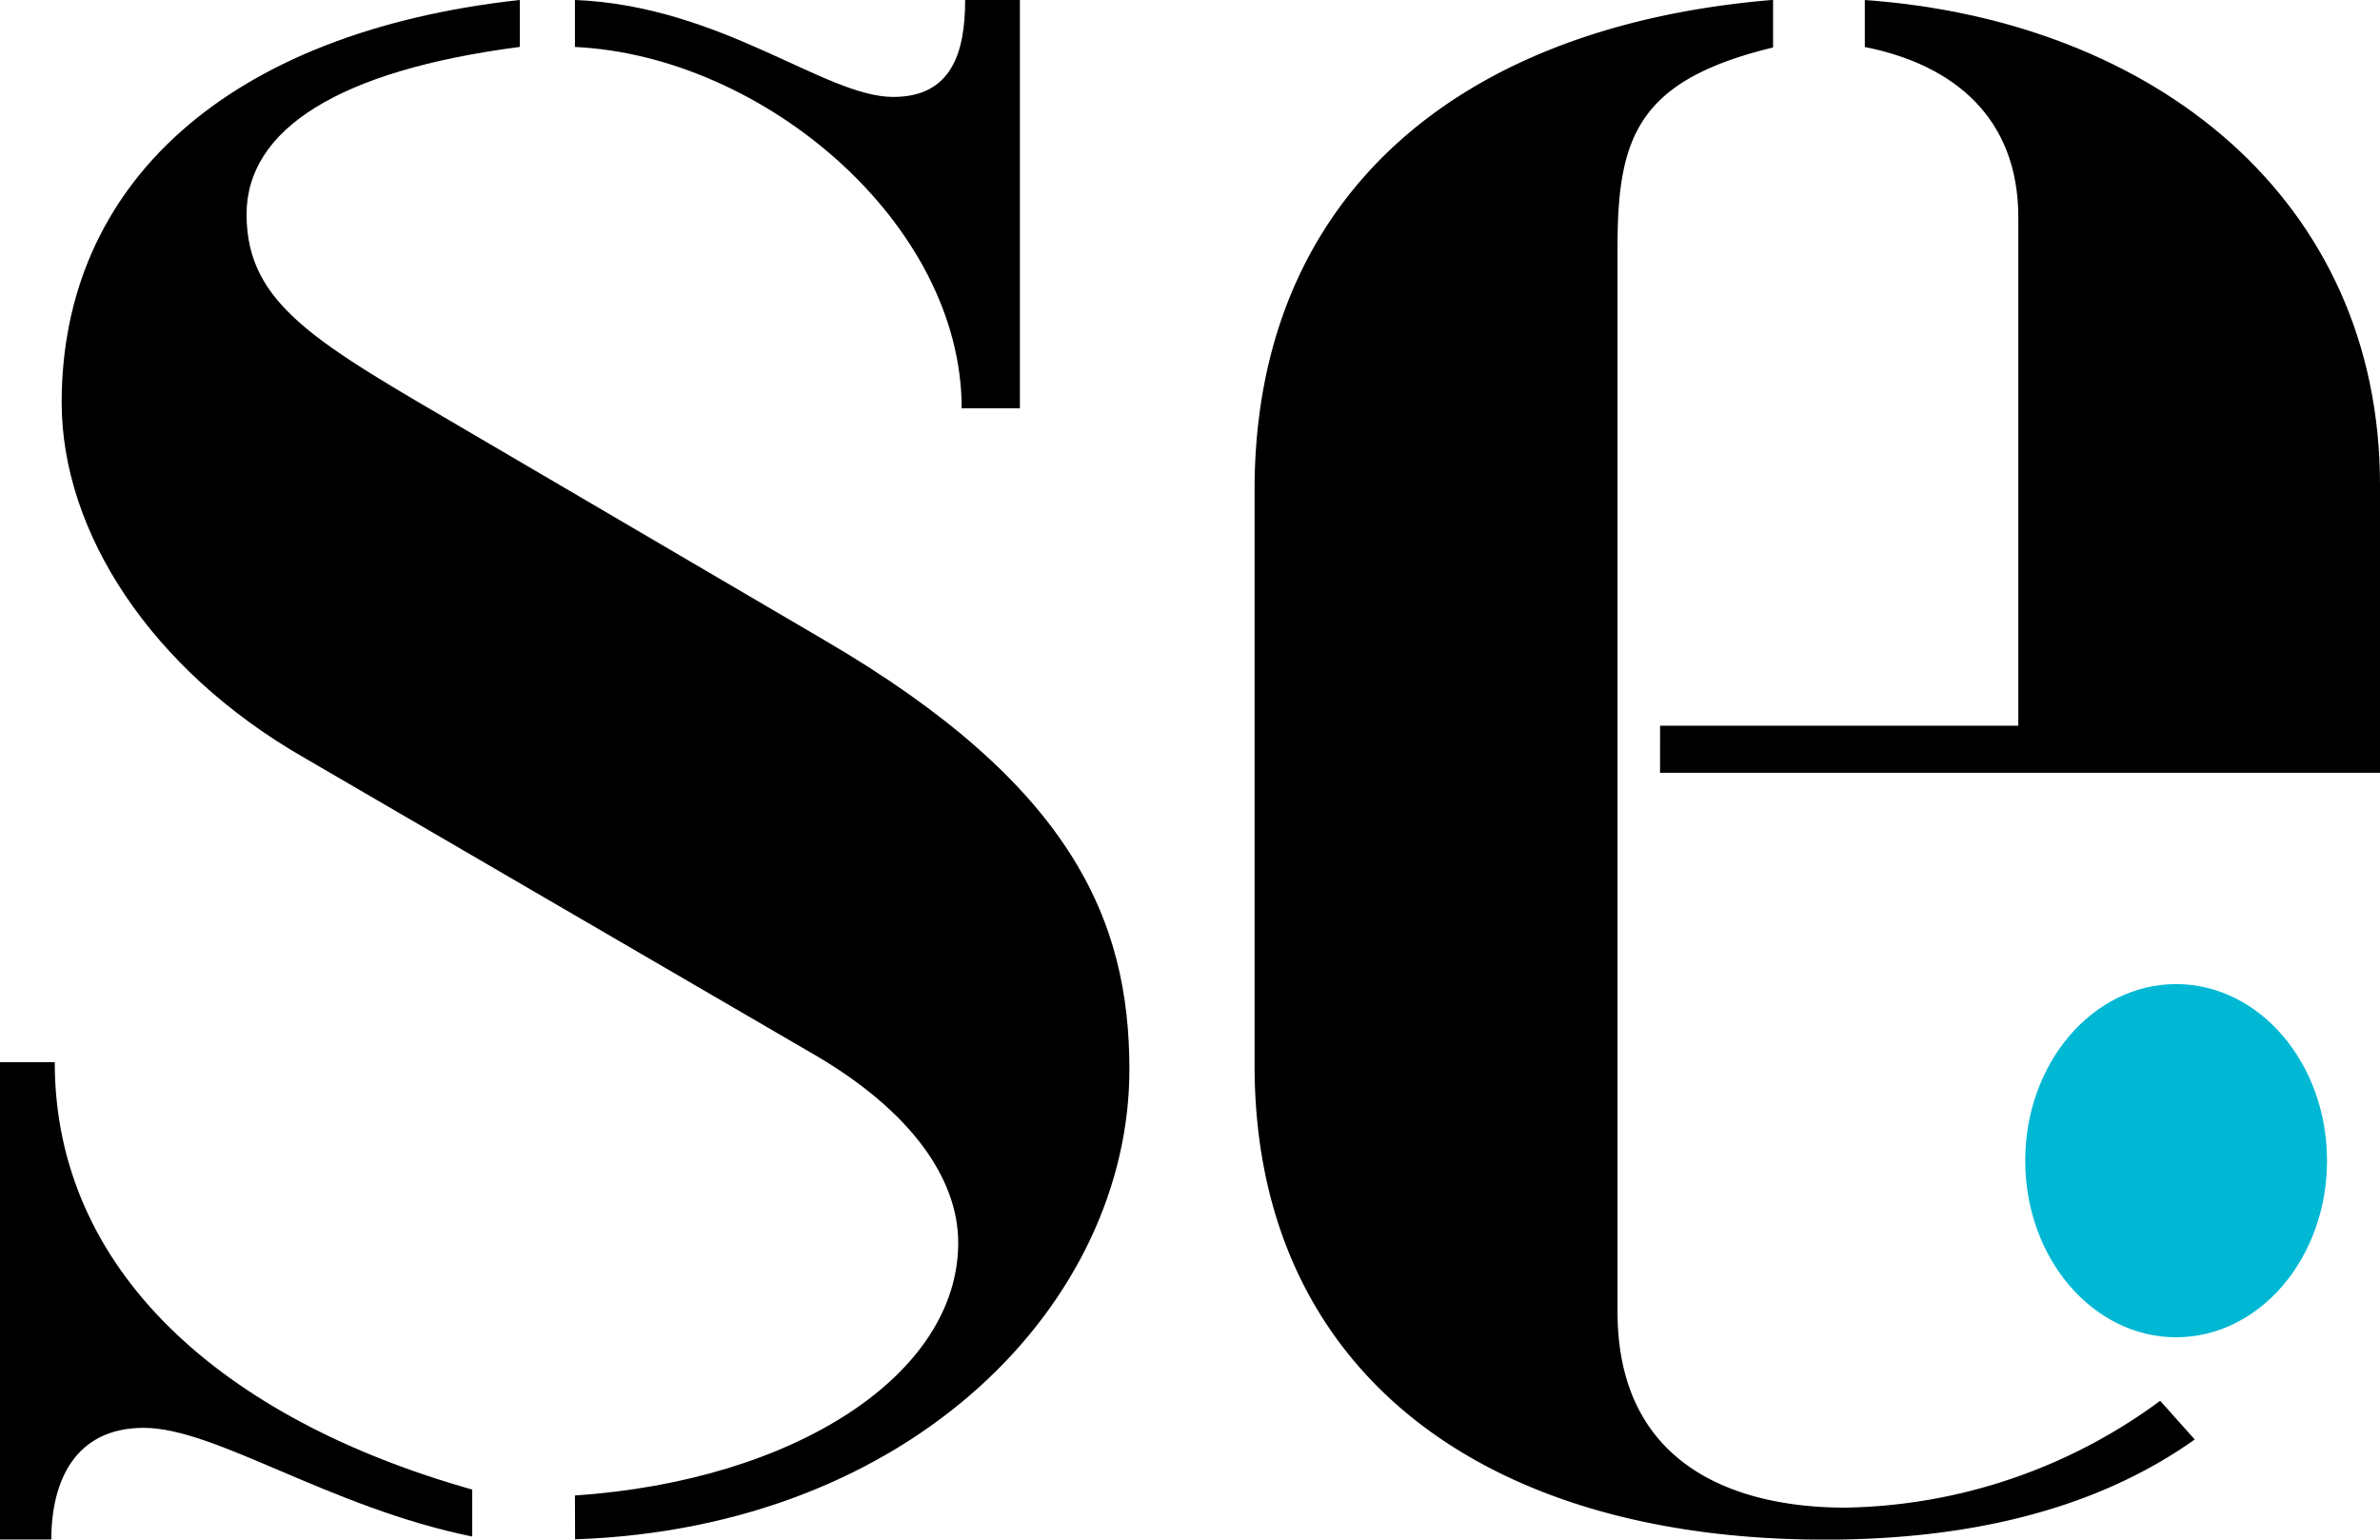
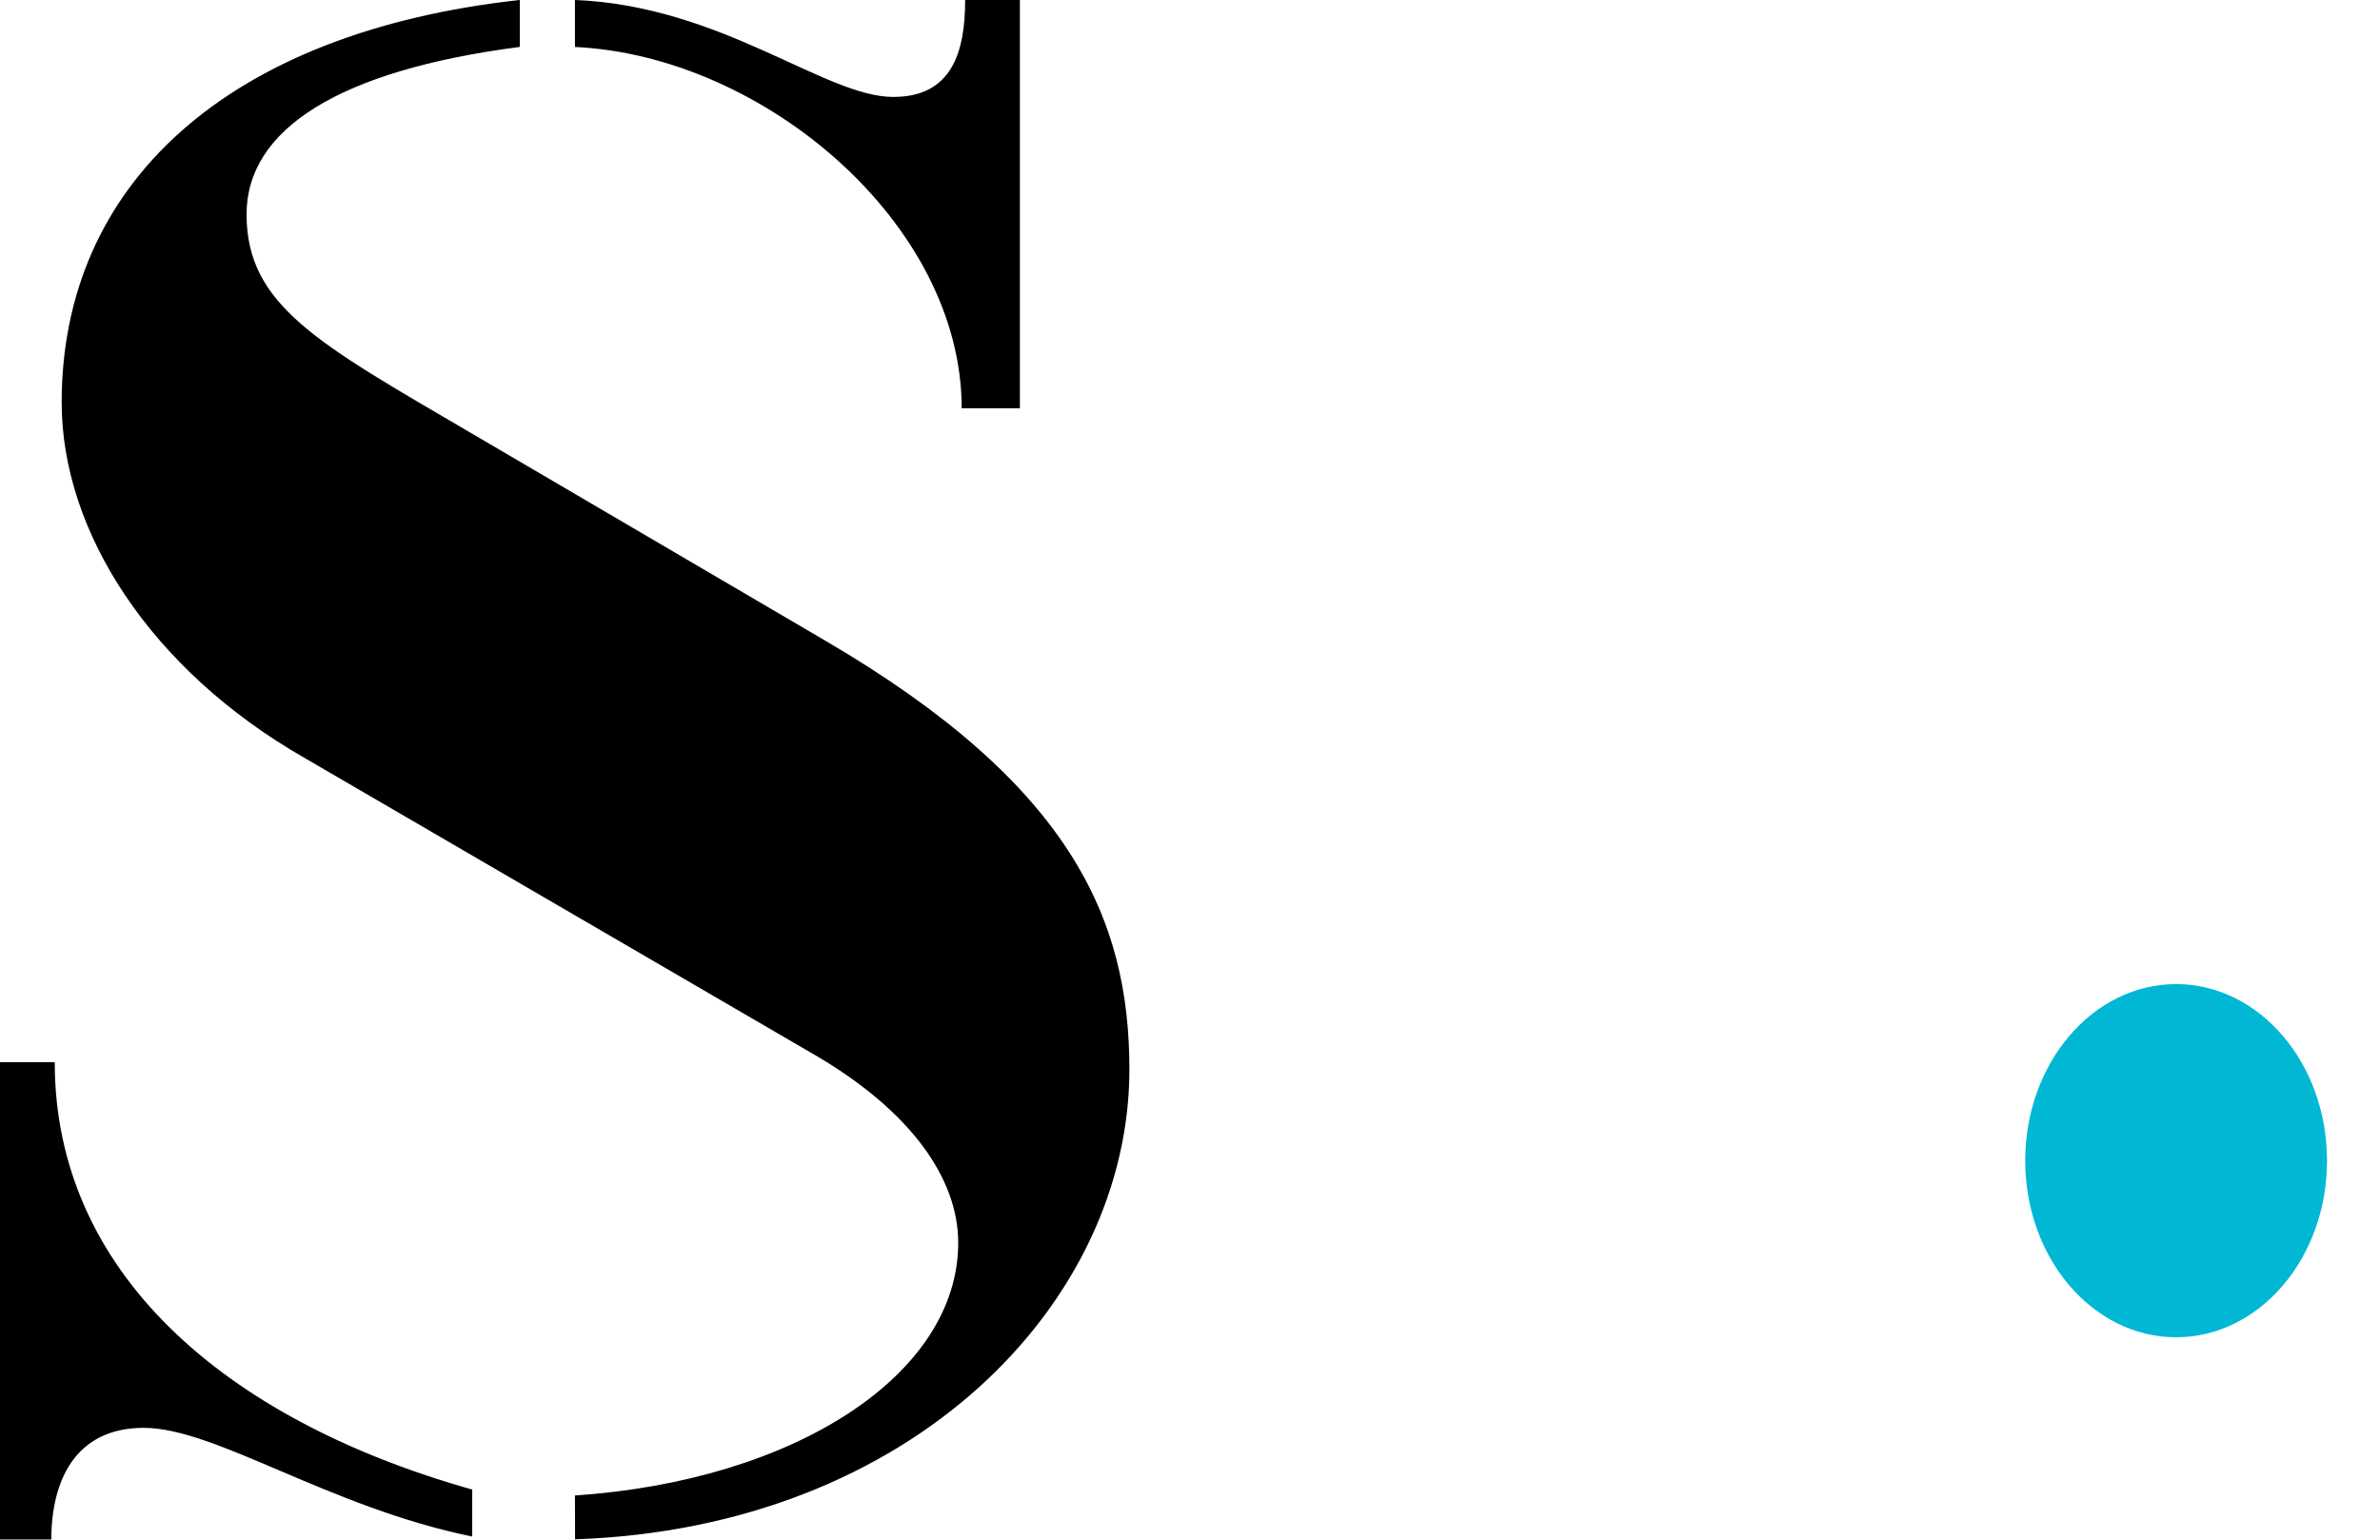
<svg xmlns="http://www.w3.org/2000/svg" id="Bild-Logo_SE" data-name="Bild-Logo SE" width="80" height="51.76" viewBox="0 0 80 51.76">
  <g id="E" transform="translate(42.171 0)">
-     <path id="Pfad_101" data-name="Pfad 101" d="M209.826,229.477h12.042V212.388c0-3.358-2.179-5.137-5.16-5.728v-1.58c9.747.693,17.317,6.717,17.317,16.3v9.68h-24.2Zm6.651,25.781v1.58" transform="translate(-196.196 -205.079)" />
-     <path id="Pfad_103" data-name="Pfad 103" d="M158.664,221.539V240.9c0,10.077,7.436,15.94,19.17,15.94,4.763,0,9.062-.974,12.432-3.368l-1.162-1.3a18.3,18.3,0,0,1-10.572,3.592c-3.834,0-7.668-1.5-7.668-6.585V213.357c0-3.692.7-5.588,5.228-6.685v-1.6C165.17,205.974,158.664,211.96,158.664,221.539Z" transform="translate(-158.664 -205.076)" />
    <ellipse id="Ellipse_29" data-name="Ellipse 29" cx="5.072" cy="5.937" rx="5.072" ry="5.937" transform="translate(25.904 33.086)" fill="#00b8d4" />
  </g>
  <path id="S" d="M.374,240.788h1.84c0,7.013,5.636,12,14.033,14.368v1.58c-4.831-.988-8.627-3.655-11.042-3.655-2.3,0-3.106,1.778-3.106,3.754H.374ZM19.7,255.355c7.361-.494,12.883-4.05,12.883-8.495,0-2.173-1.61-4.445-4.831-6.322l-17.138-9.978c-5.176-2.963-8.167-7.606-8.167-11.952,0-7.31,5.521-12.446,15.4-13.533v1.578c-6.08.79-9.185,2.767-9.185,5.631,0,3.062,2.416,4.346,7.476,7.31l11.962,7.013c8.282,4.84,10.237,9.384,10.237,14.422,0,7.8-7.247,15.41-18.633,15.8Zm0-48.7v-1.58c4.946.2,8.4,3.26,10.7,3.26,1.955,0,2.416-1.482,2.416-3.26h1.84v13.73H32.7c0-6.224-6.671-11.854-13-12.15Z" transform="translate(-0.374 -205.076)" />
</svg>